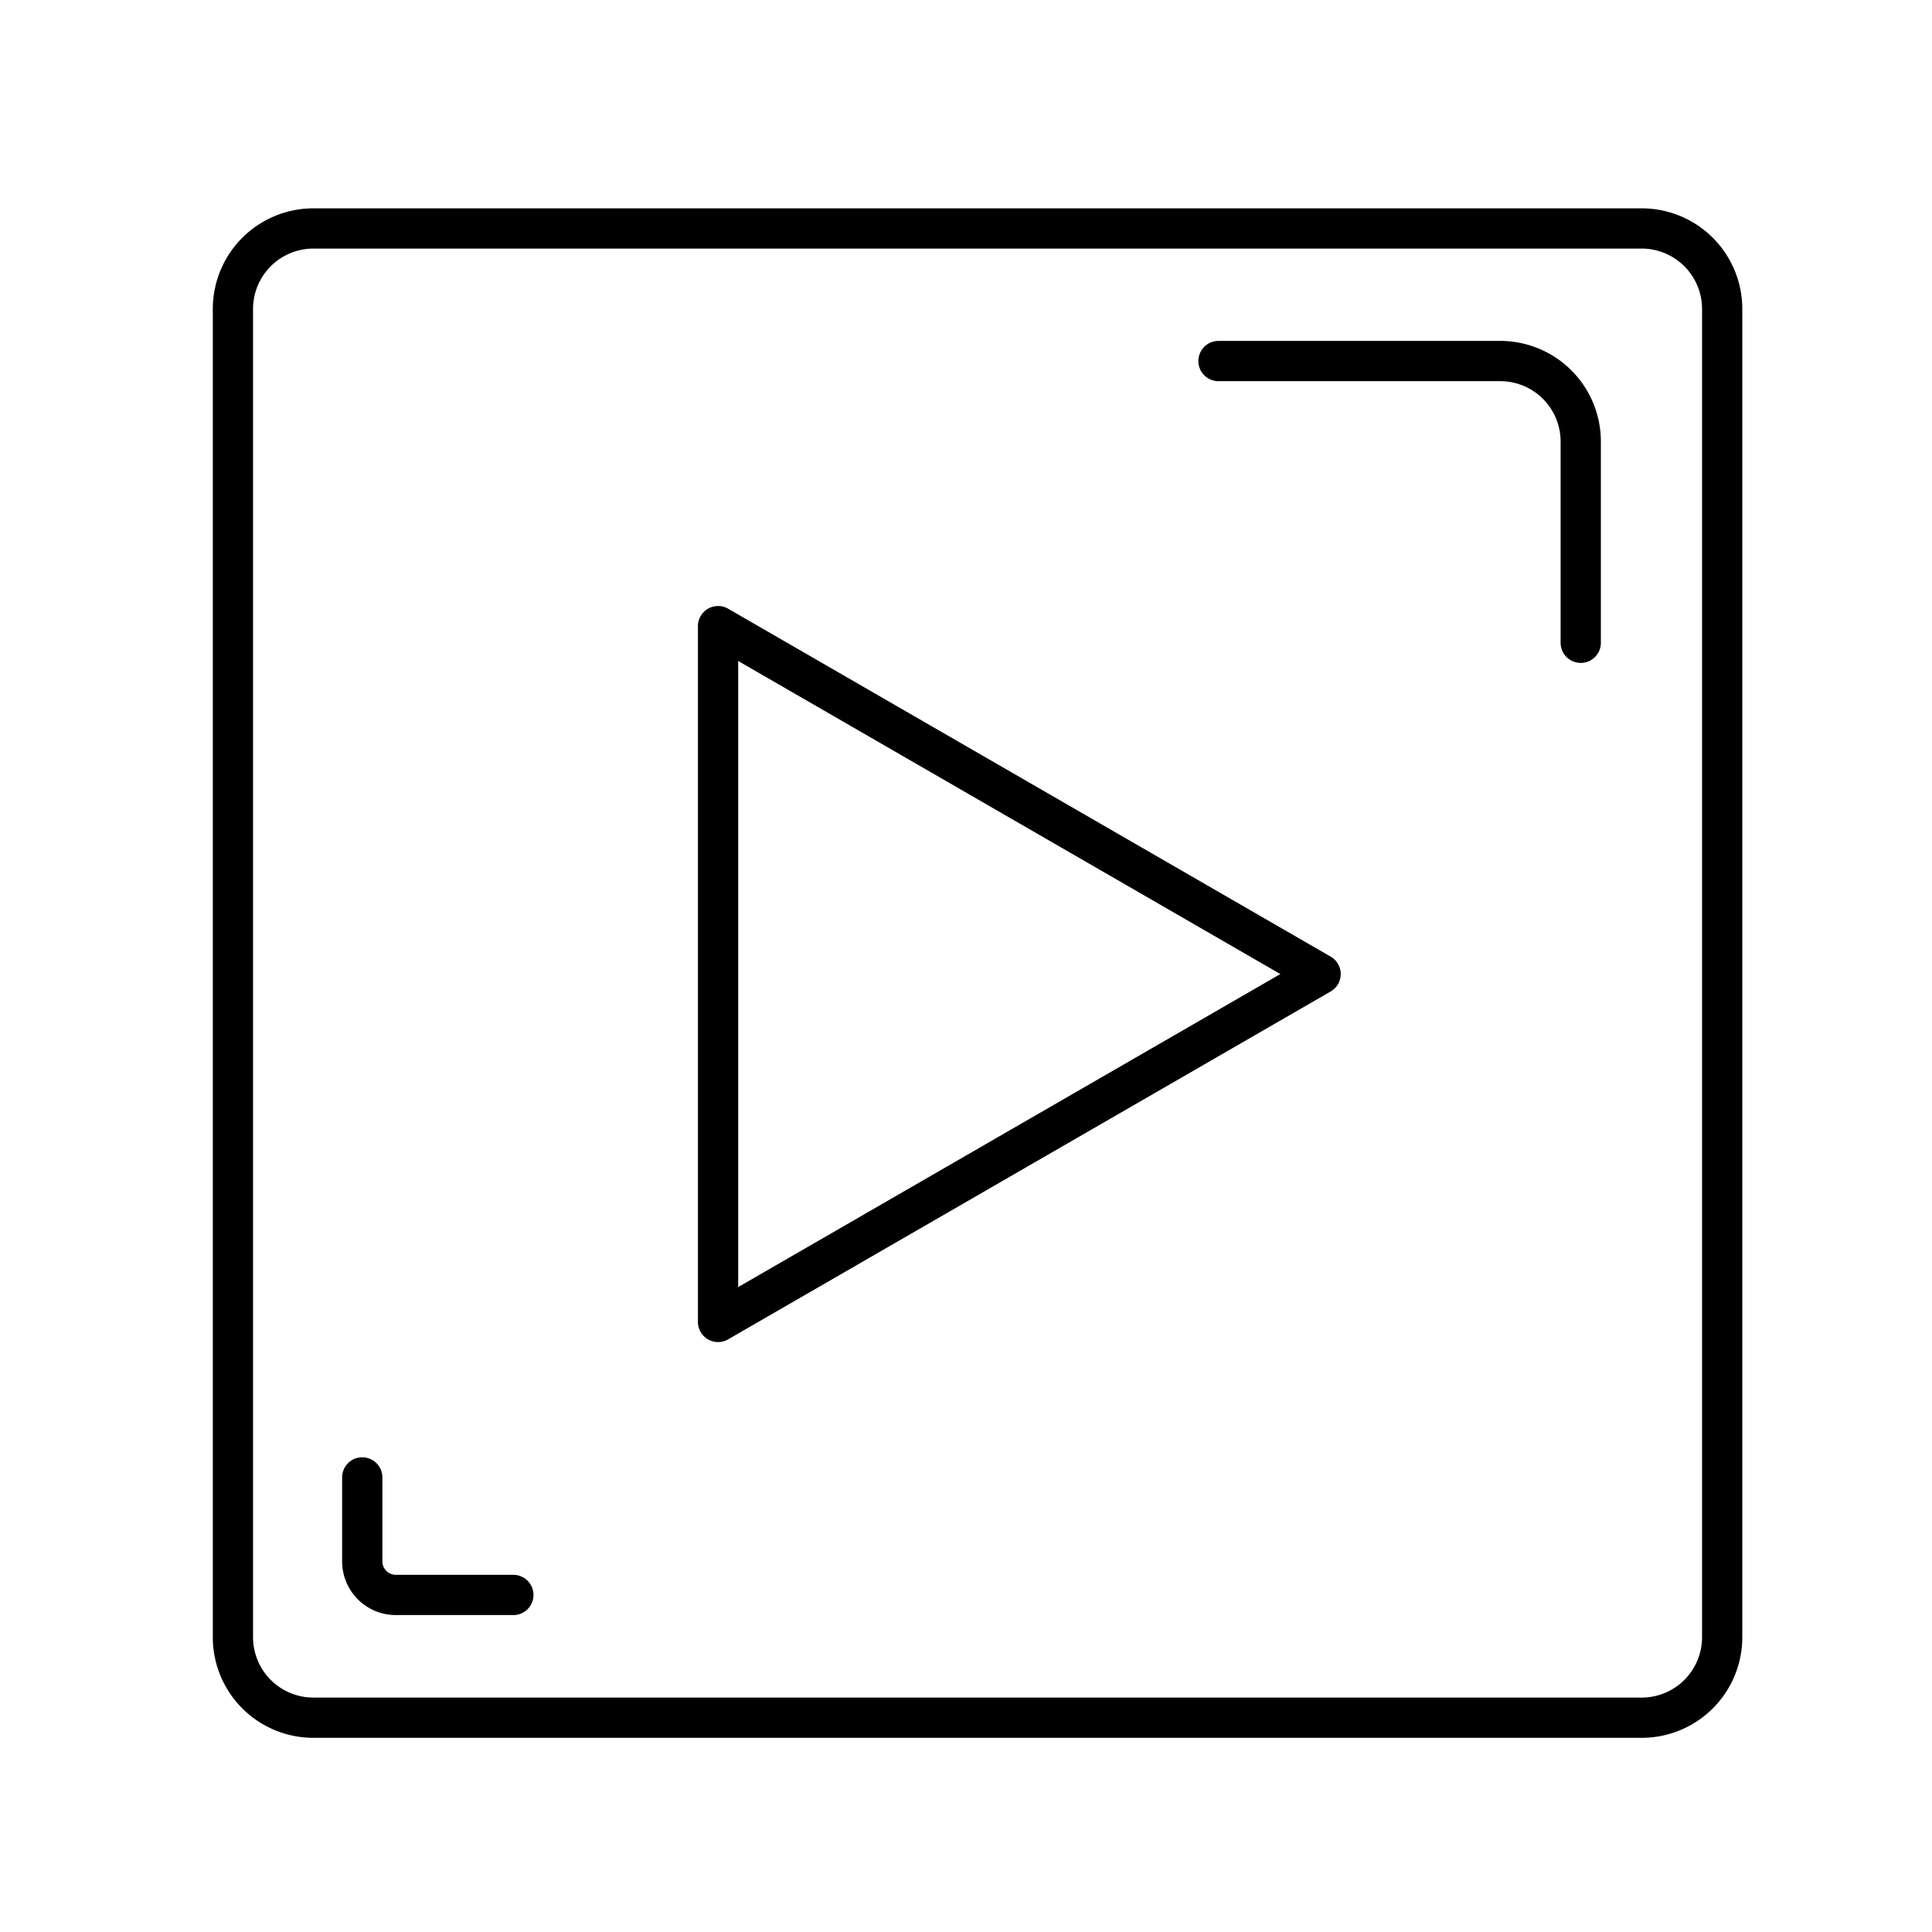
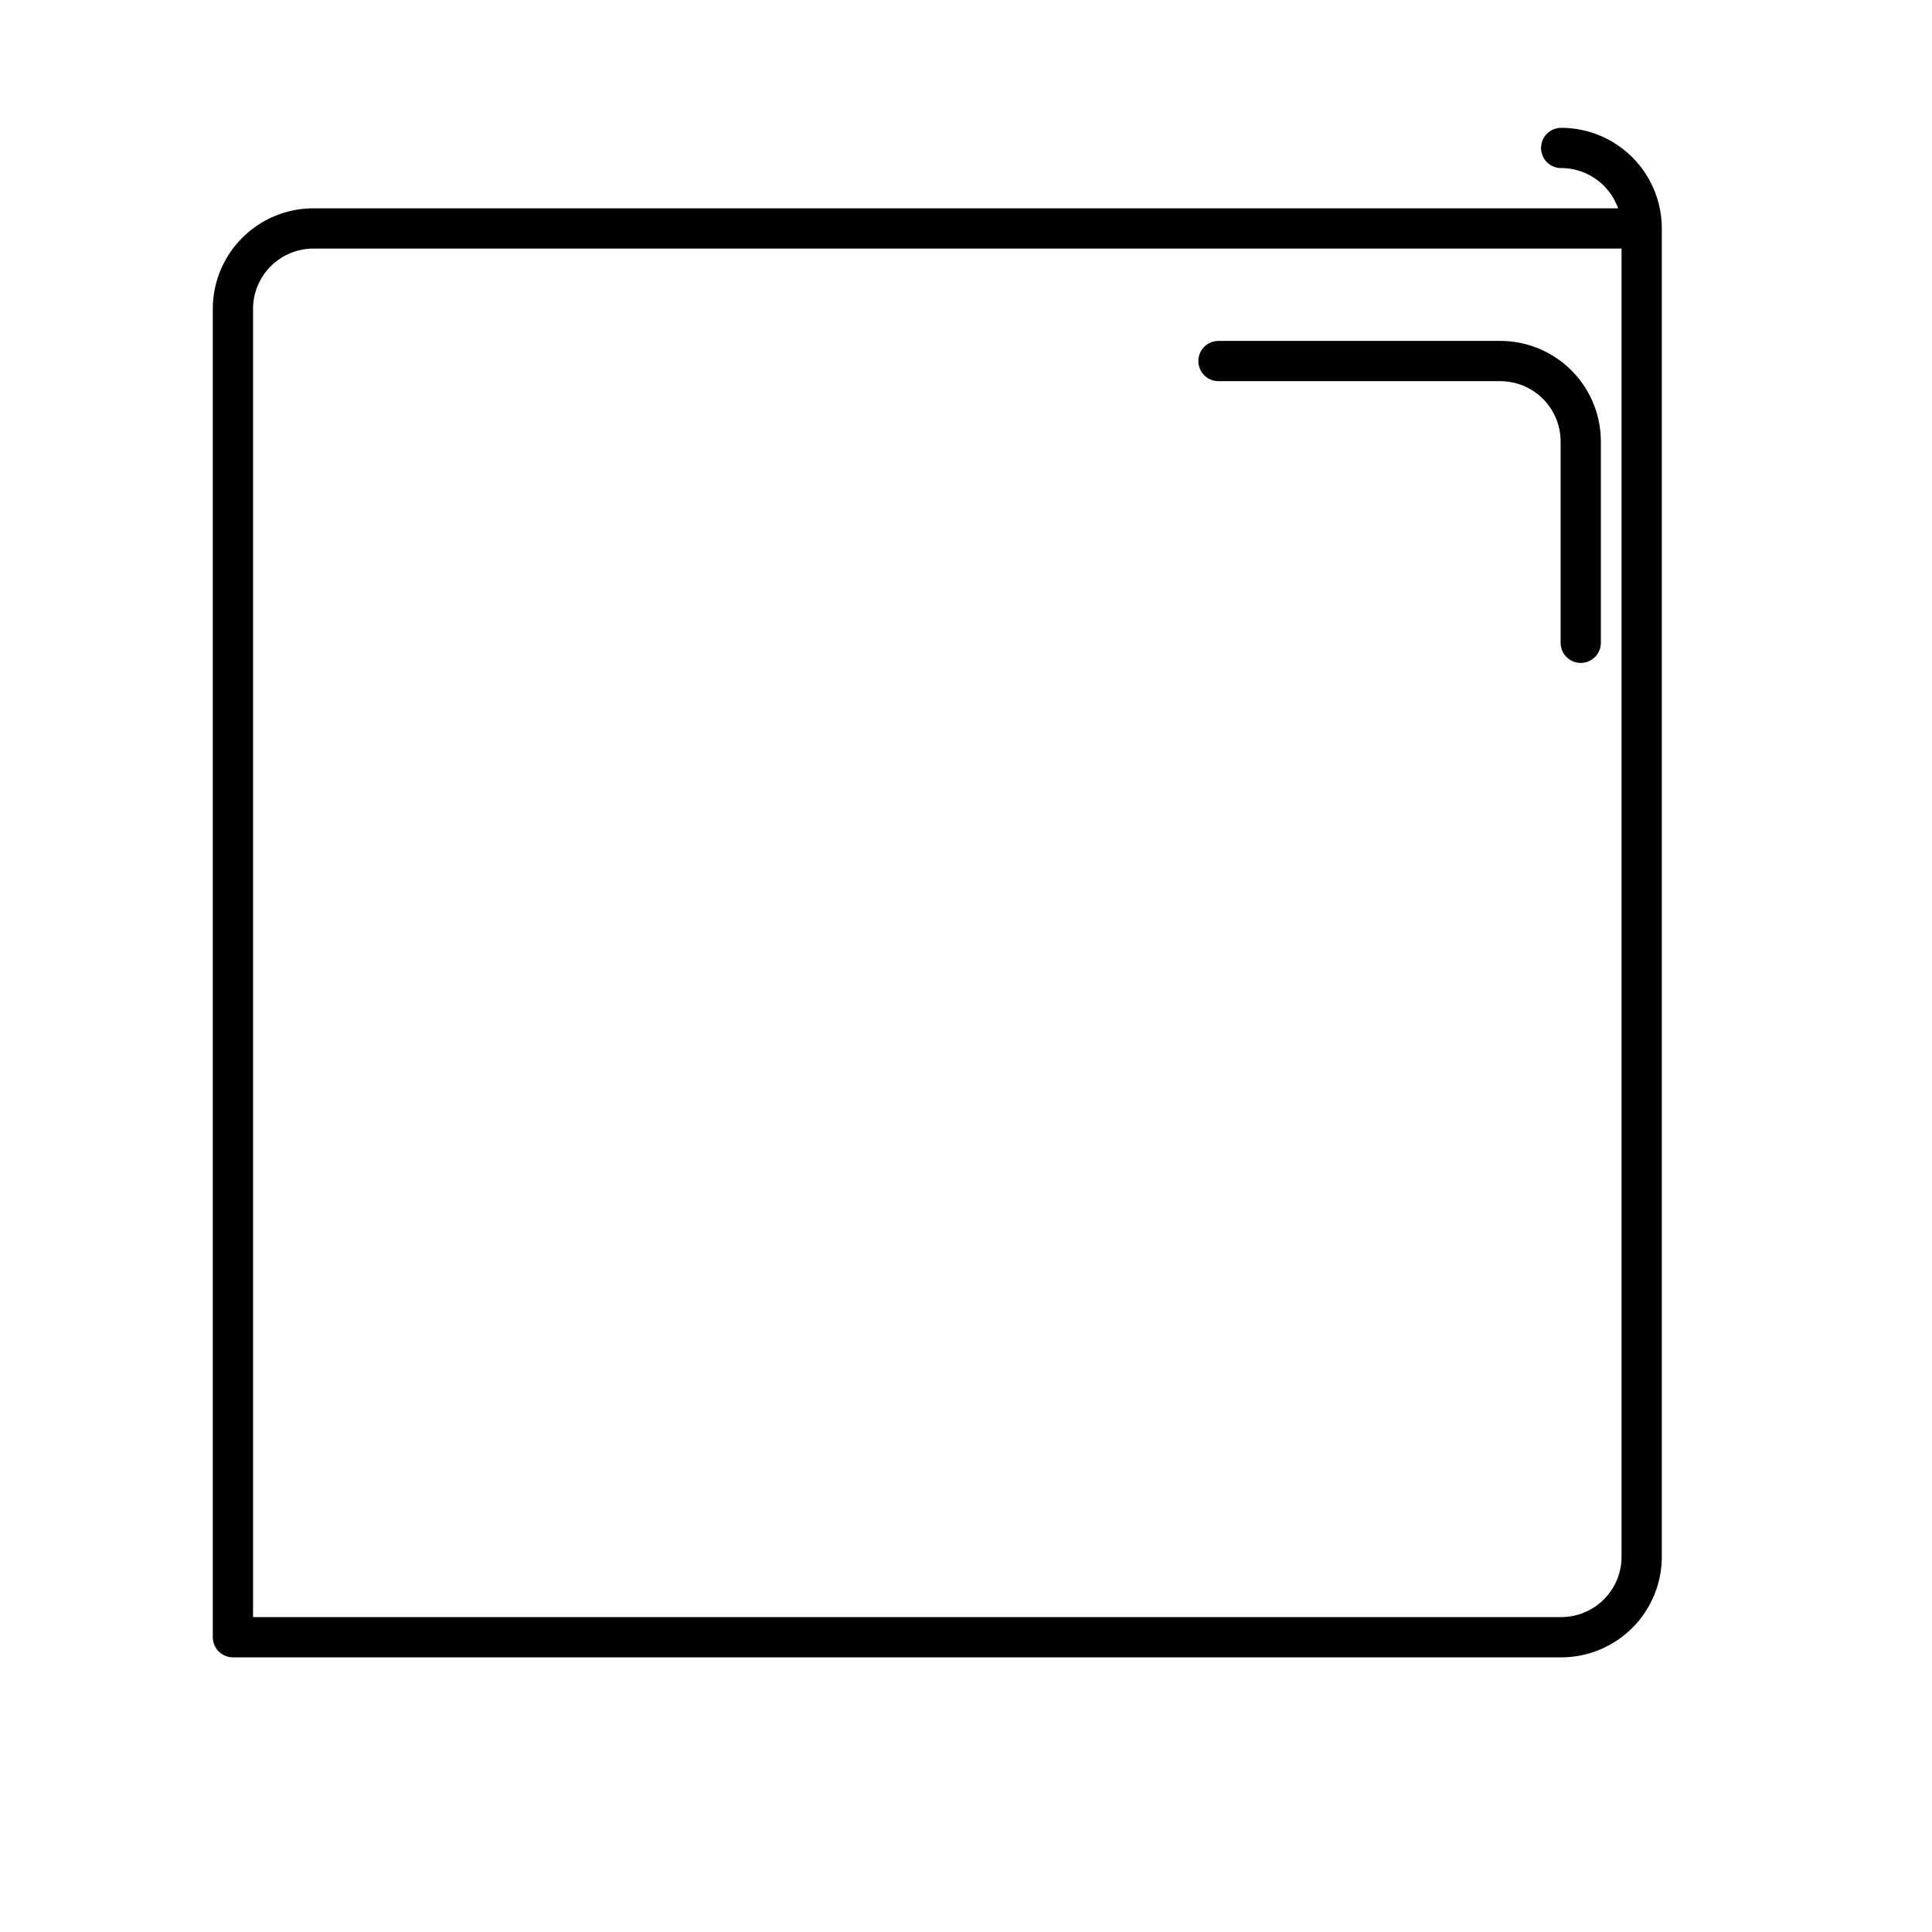
<svg xmlns="http://www.w3.org/2000/svg" width="800" height="800" viewBox="0 0 48 48">
-   <path fill="none" stroke="currentColor" stroke-linecap="round" stroke-linejoin="round" d="M40.787 5.676h-33a2 2 0 0 0-2 2v33a2 2 0 0 0 2 2h33a2 2 0 0 0 2-2v-33a2 2 0 0 0-2-2M39.273 15.97v-5a2 2 0 0 0-2-2h-7" />
-   <path fill="none" stroke="currentColor" stroke-linecap="round" stroke-linejoin="round" d="m32.81 24.2l-14.97 8.643V15.556ZM9 36.706v2.085a.834.834 0 0 0 .834.835h2.92" />
+   <path fill="none" stroke="currentColor" stroke-linecap="round" stroke-linejoin="round" d="M40.787 5.676h-33a2 2 0 0 0-2 2v33h33a2 2 0 0 0 2-2v-33a2 2 0 0 0-2-2M39.273 15.97v-5a2 2 0 0 0-2-2h-7" />
</svg>